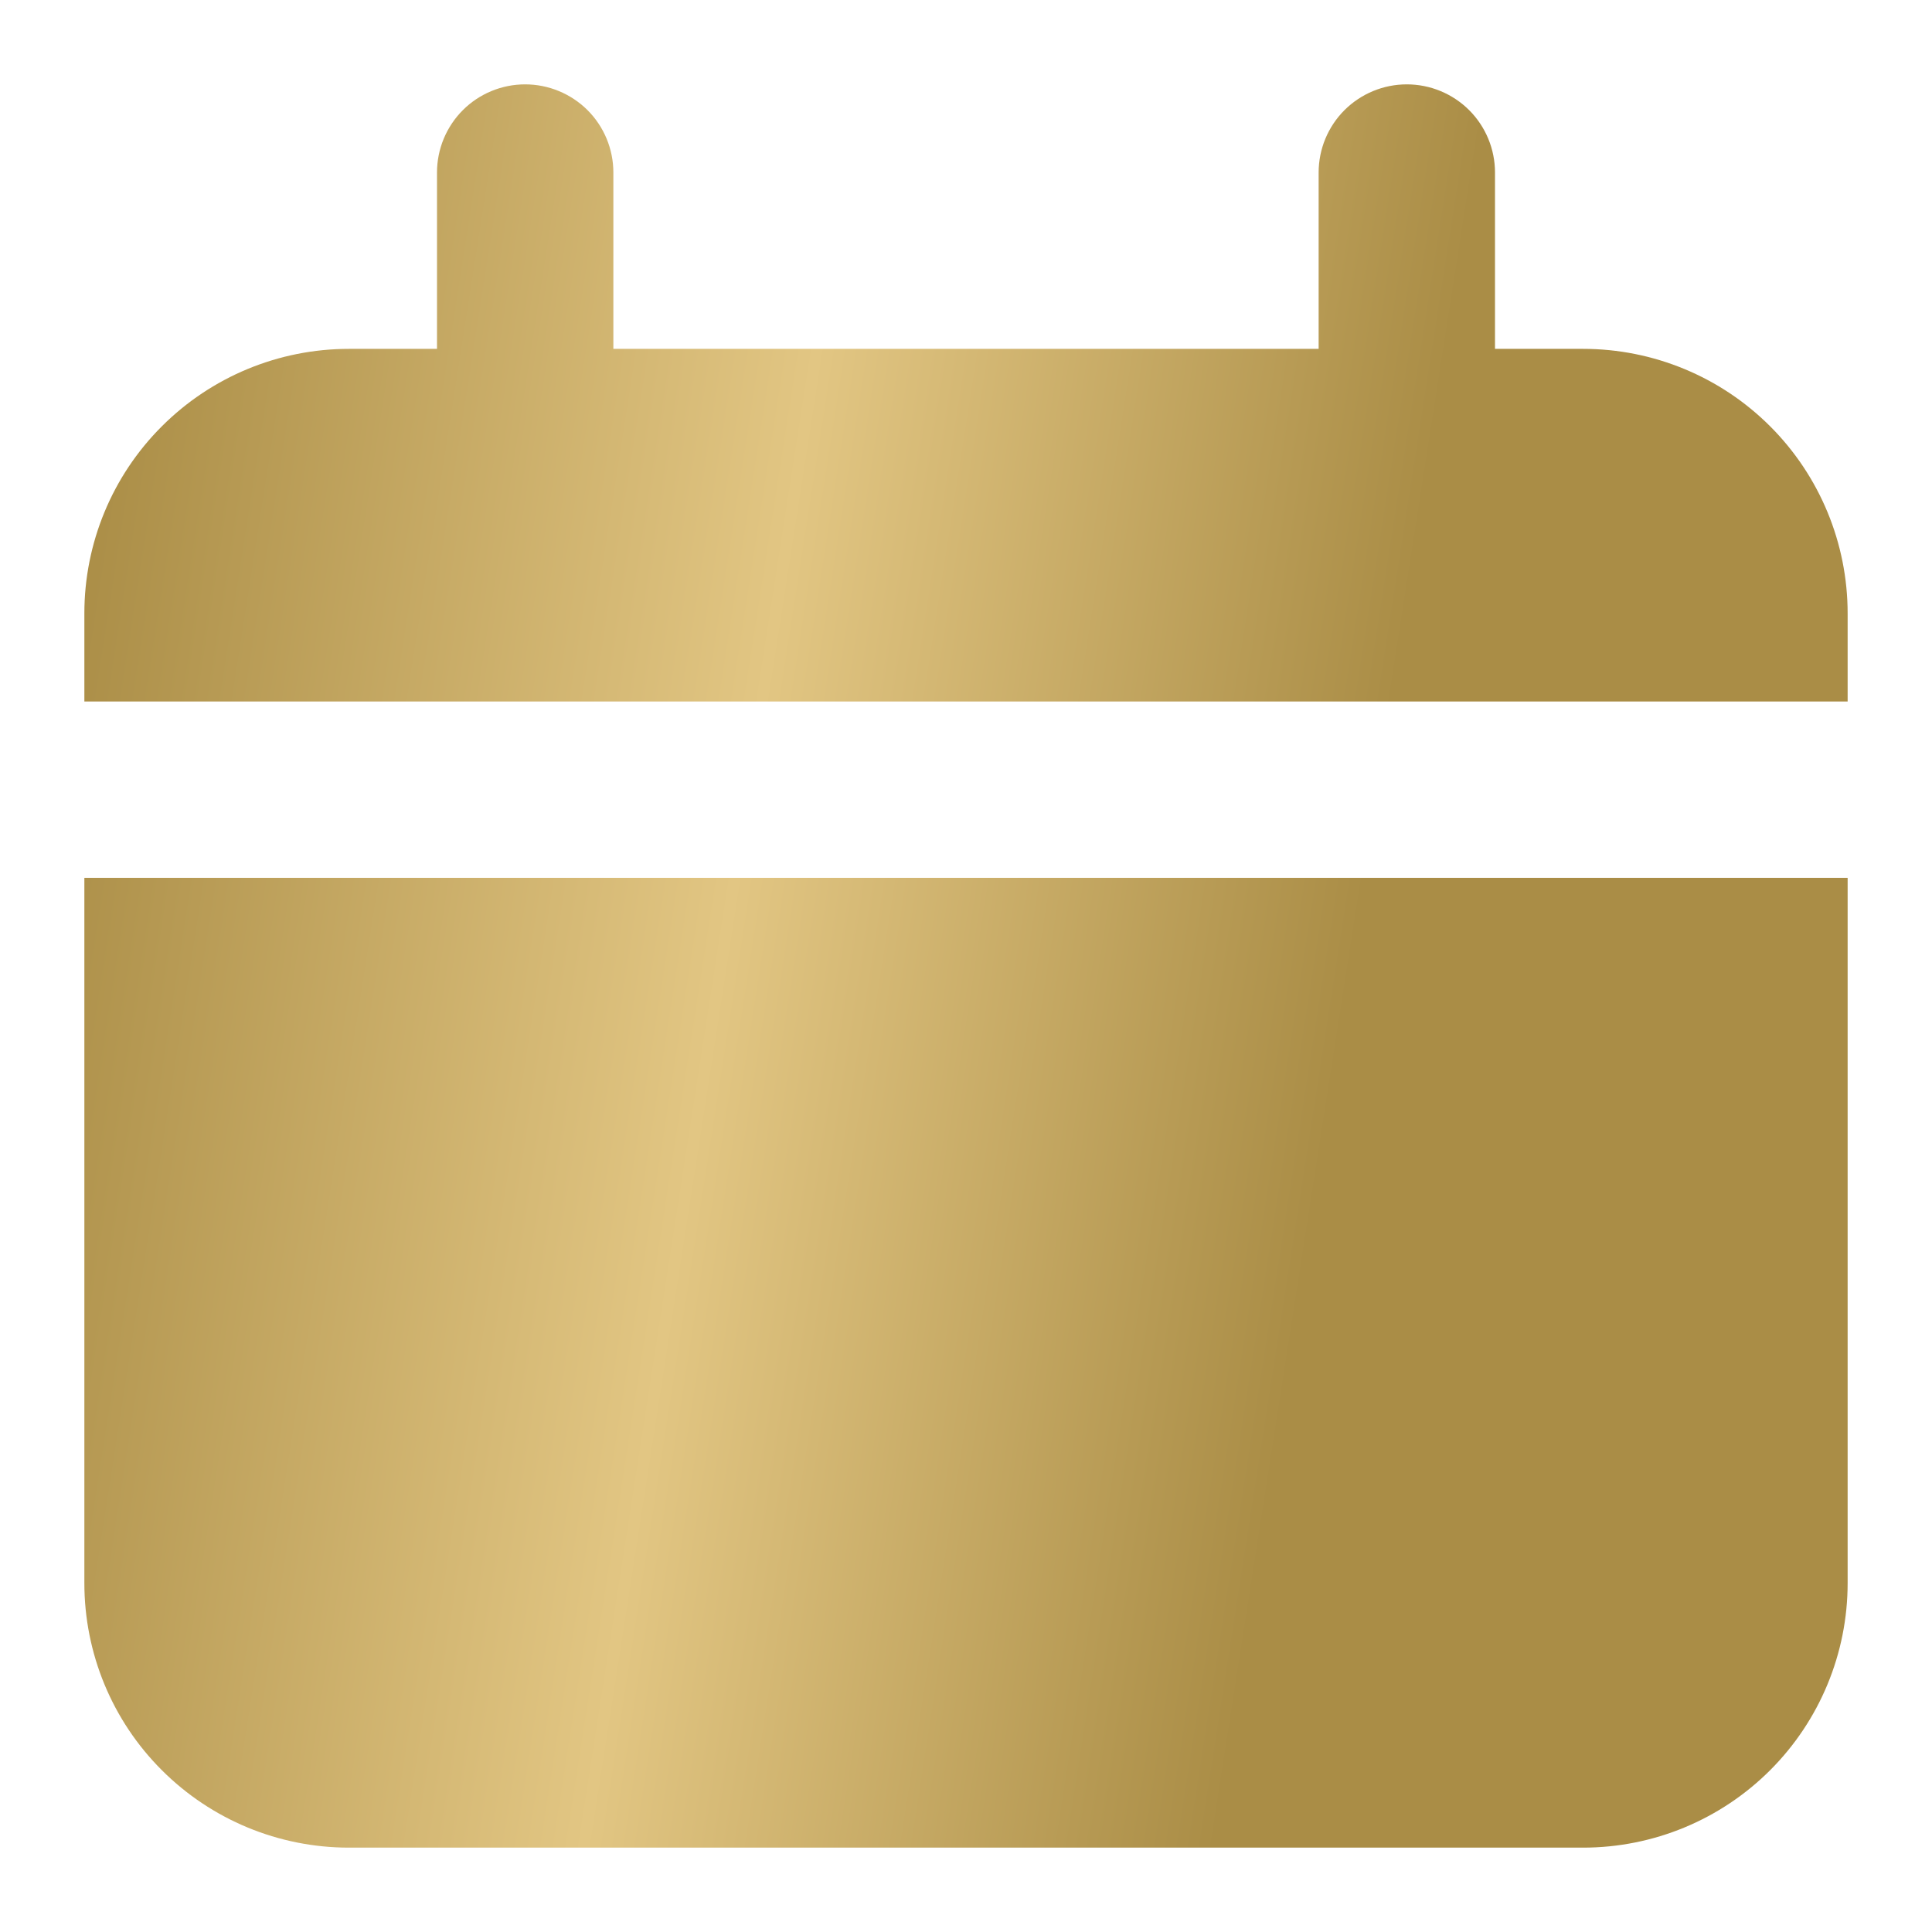
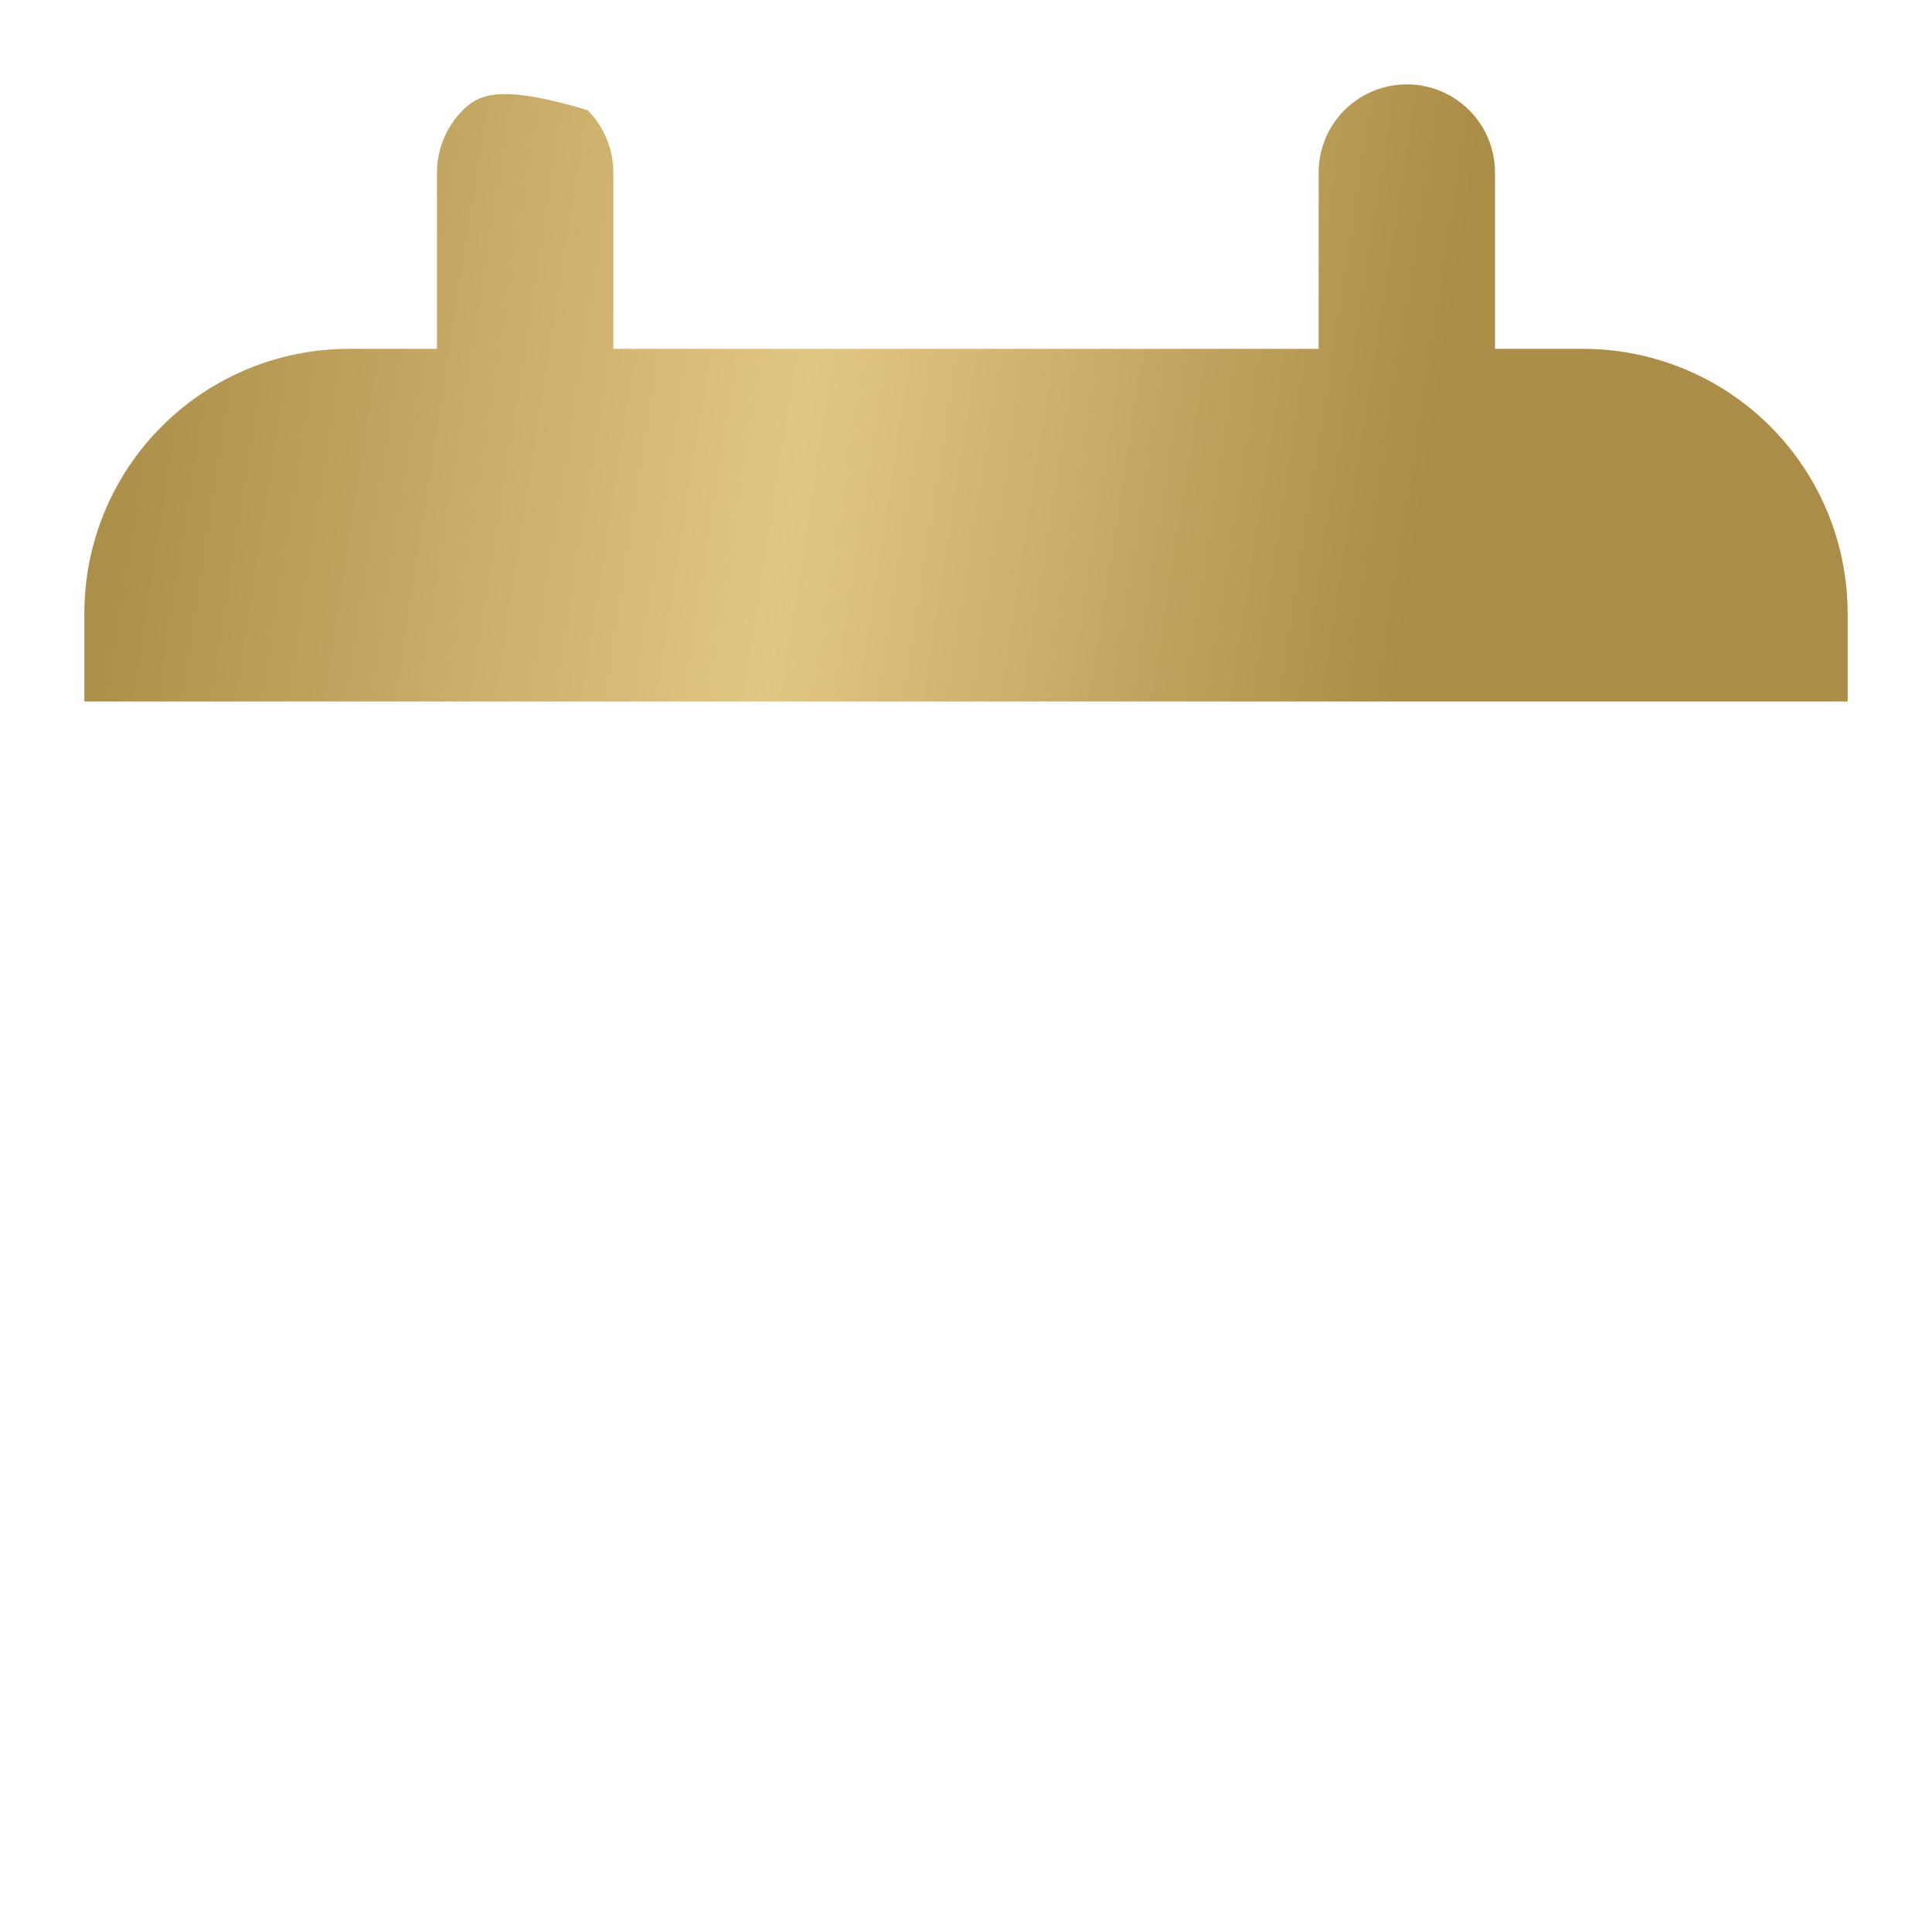
<svg xmlns="http://www.w3.org/2000/svg" width="21" height="21" viewBox="0 0 21 21" fill="none">
-   <path d="M17.208 3.792H16.25V1.875C16.25 1.621 16.149 1.377 15.969 1.197C15.789 1.018 15.546 0.917 15.291 0.917C15.037 0.917 14.794 1.018 14.614 1.197C14.434 1.377 14.333 1.621 14.333 1.875V3.792H6.667V1.875C6.667 1.621 6.566 1.377 6.386 1.197C6.206 1.018 5.962 0.917 5.708 0.917C5.454 0.917 5.21 1.018 5.031 1.197C4.851 1.377 4.75 1.621 4.75 1.875V3.792H3.792C3.029 3.792 2.298 4.095 1.759 4.634C1.219 5.173 0.917 5.904 0.917 6.667V7.625H20.083V6.667C20.083 5.904 19.78 5.173 19.241 4.634C18.702 4.095 17.971 3.792 17.208 3.792Z" fill="url(#paint0_linear_197_278)" style="fill:url(#paint0_linear_197_278) !important" />
-   <path d="M0.917 17.208C0.917 17.971 1.219 18.702 1.759 19.241C2.298 19.78 3.029 20.083 3.792 20.083H17.208C17.971 20.083 18.702 19.78 19.241 19.241C19.78 18.702 20.083 17.971 20.083 17.208V9.542H0.917V17.208Z" fill="url(#paint1_linear_197_278)" style="fill:url(#paint0_linear_197_278) !important" />
+   <path d="M17.208 3.792H16.25V1.875C16.25 1.621 16.149 1.377 15.969 1.197C15.789 1.018 15.546 0.917 15.291 0.917C15.037 0.917 14.794 1.018 14.614 1.197C14.434 1.377 14.333 1.621 14.333 1.875V3.792H6.667V1.875C6.667 1.621 6.566 1.377 6.386 1.197C5.454 0.917 5.21 1.018 5.031 1.197C4.851 1.377 4.75 1.621 4.75 1.875V3.792H3.792C3.029 3.792 2.298 4.095 1.759 4.634C1.219 5.173 0.917 5.904 0.917 6.667V7.625H20.083V6.667C20.083 5.904 19.78 5.173 19.241 4.634C18.702 4.095 17.971 3.792 17.208 3.792Z" fill="url(#paint0_linear_197_278)" style="fill:url(#paint0_linear_197_278) !important" />
  <defs>
    <linearGradient id="paint0_linear_197_278" x1="1.263" y1="2.978" x2="15.531" y2="5.2" gradientUnits="userSpaceOnUse">
      <stop stop-color="#AA8D46" />
      <stop offset="0.53" stop-color="#E2C683" />
      <stop offset="1" stop-color="#AA8D46" />
    </linearGradient>
    <linearGradient id="paint1_linear_197_278" x1="1.263" y1="12.782" x2="15.735" y2="14.215" gradientUnits="userSpaceOnUse">
      <stop stop-color="#AA8D46" />
      <stop offset="0.53" stop-color="#E2C683" />
      <stop offset="1" stop-color="#AA8D46" />
    </linearGradient>
  </defs>
</svg>